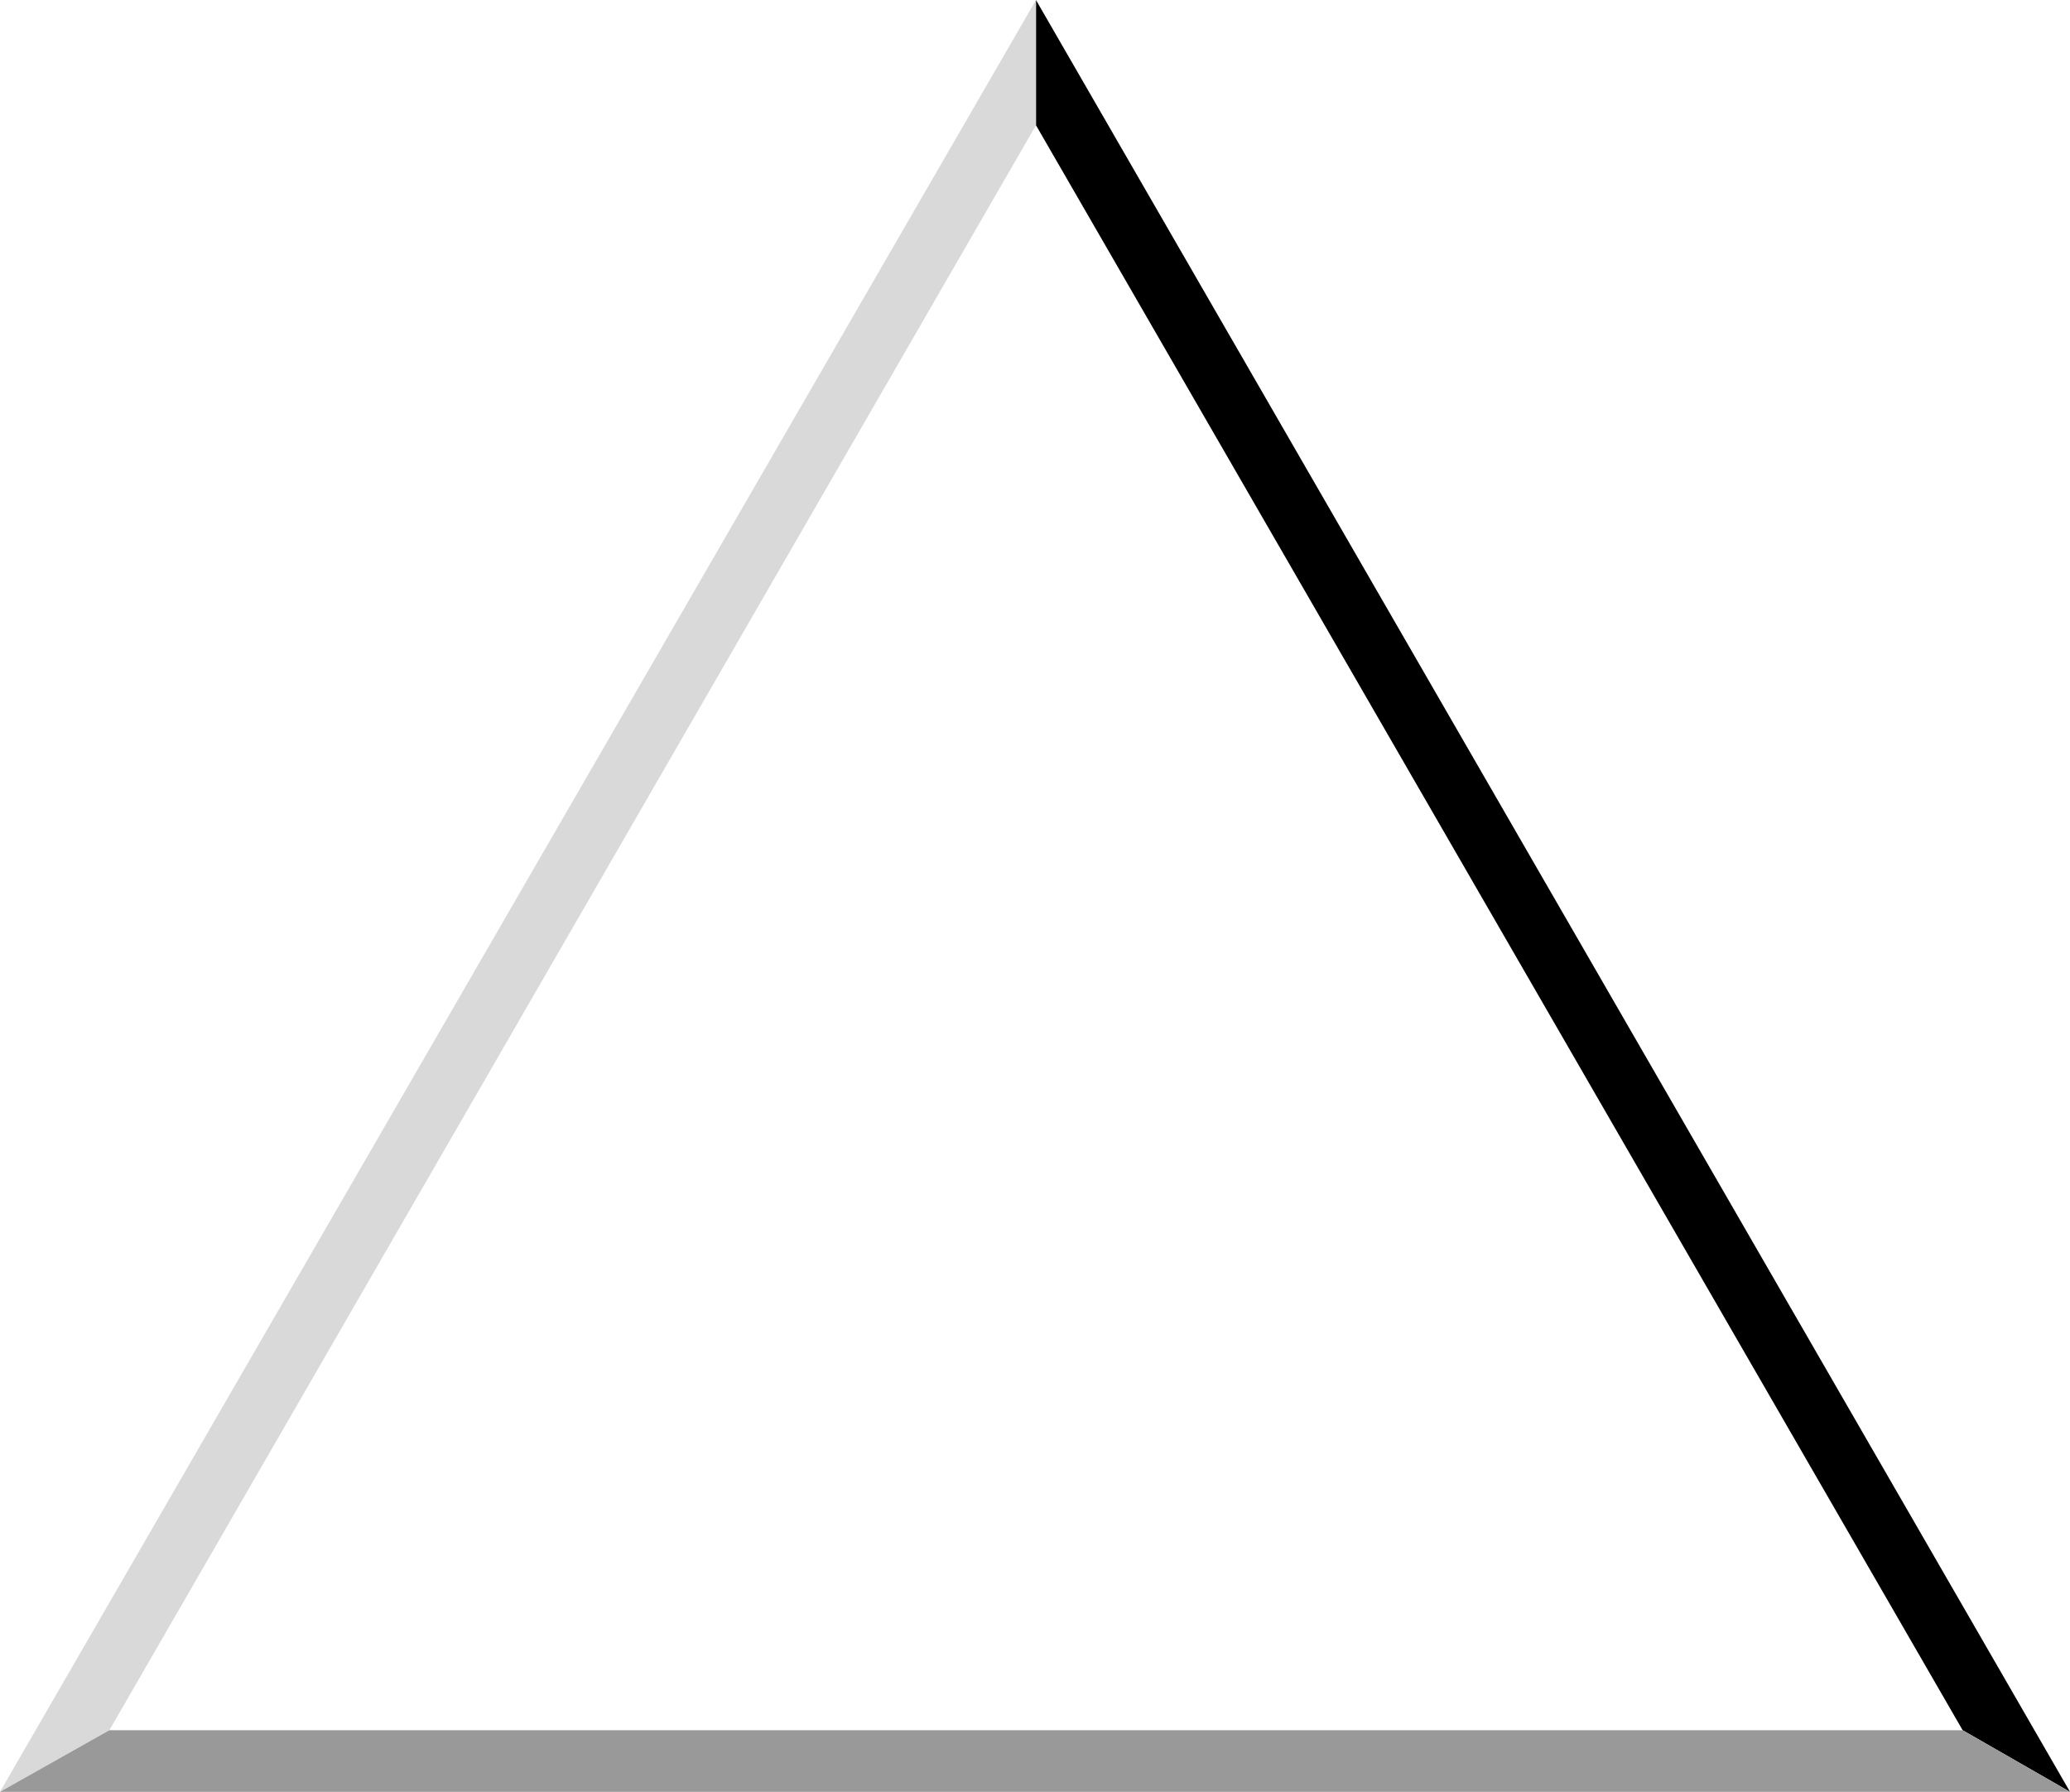
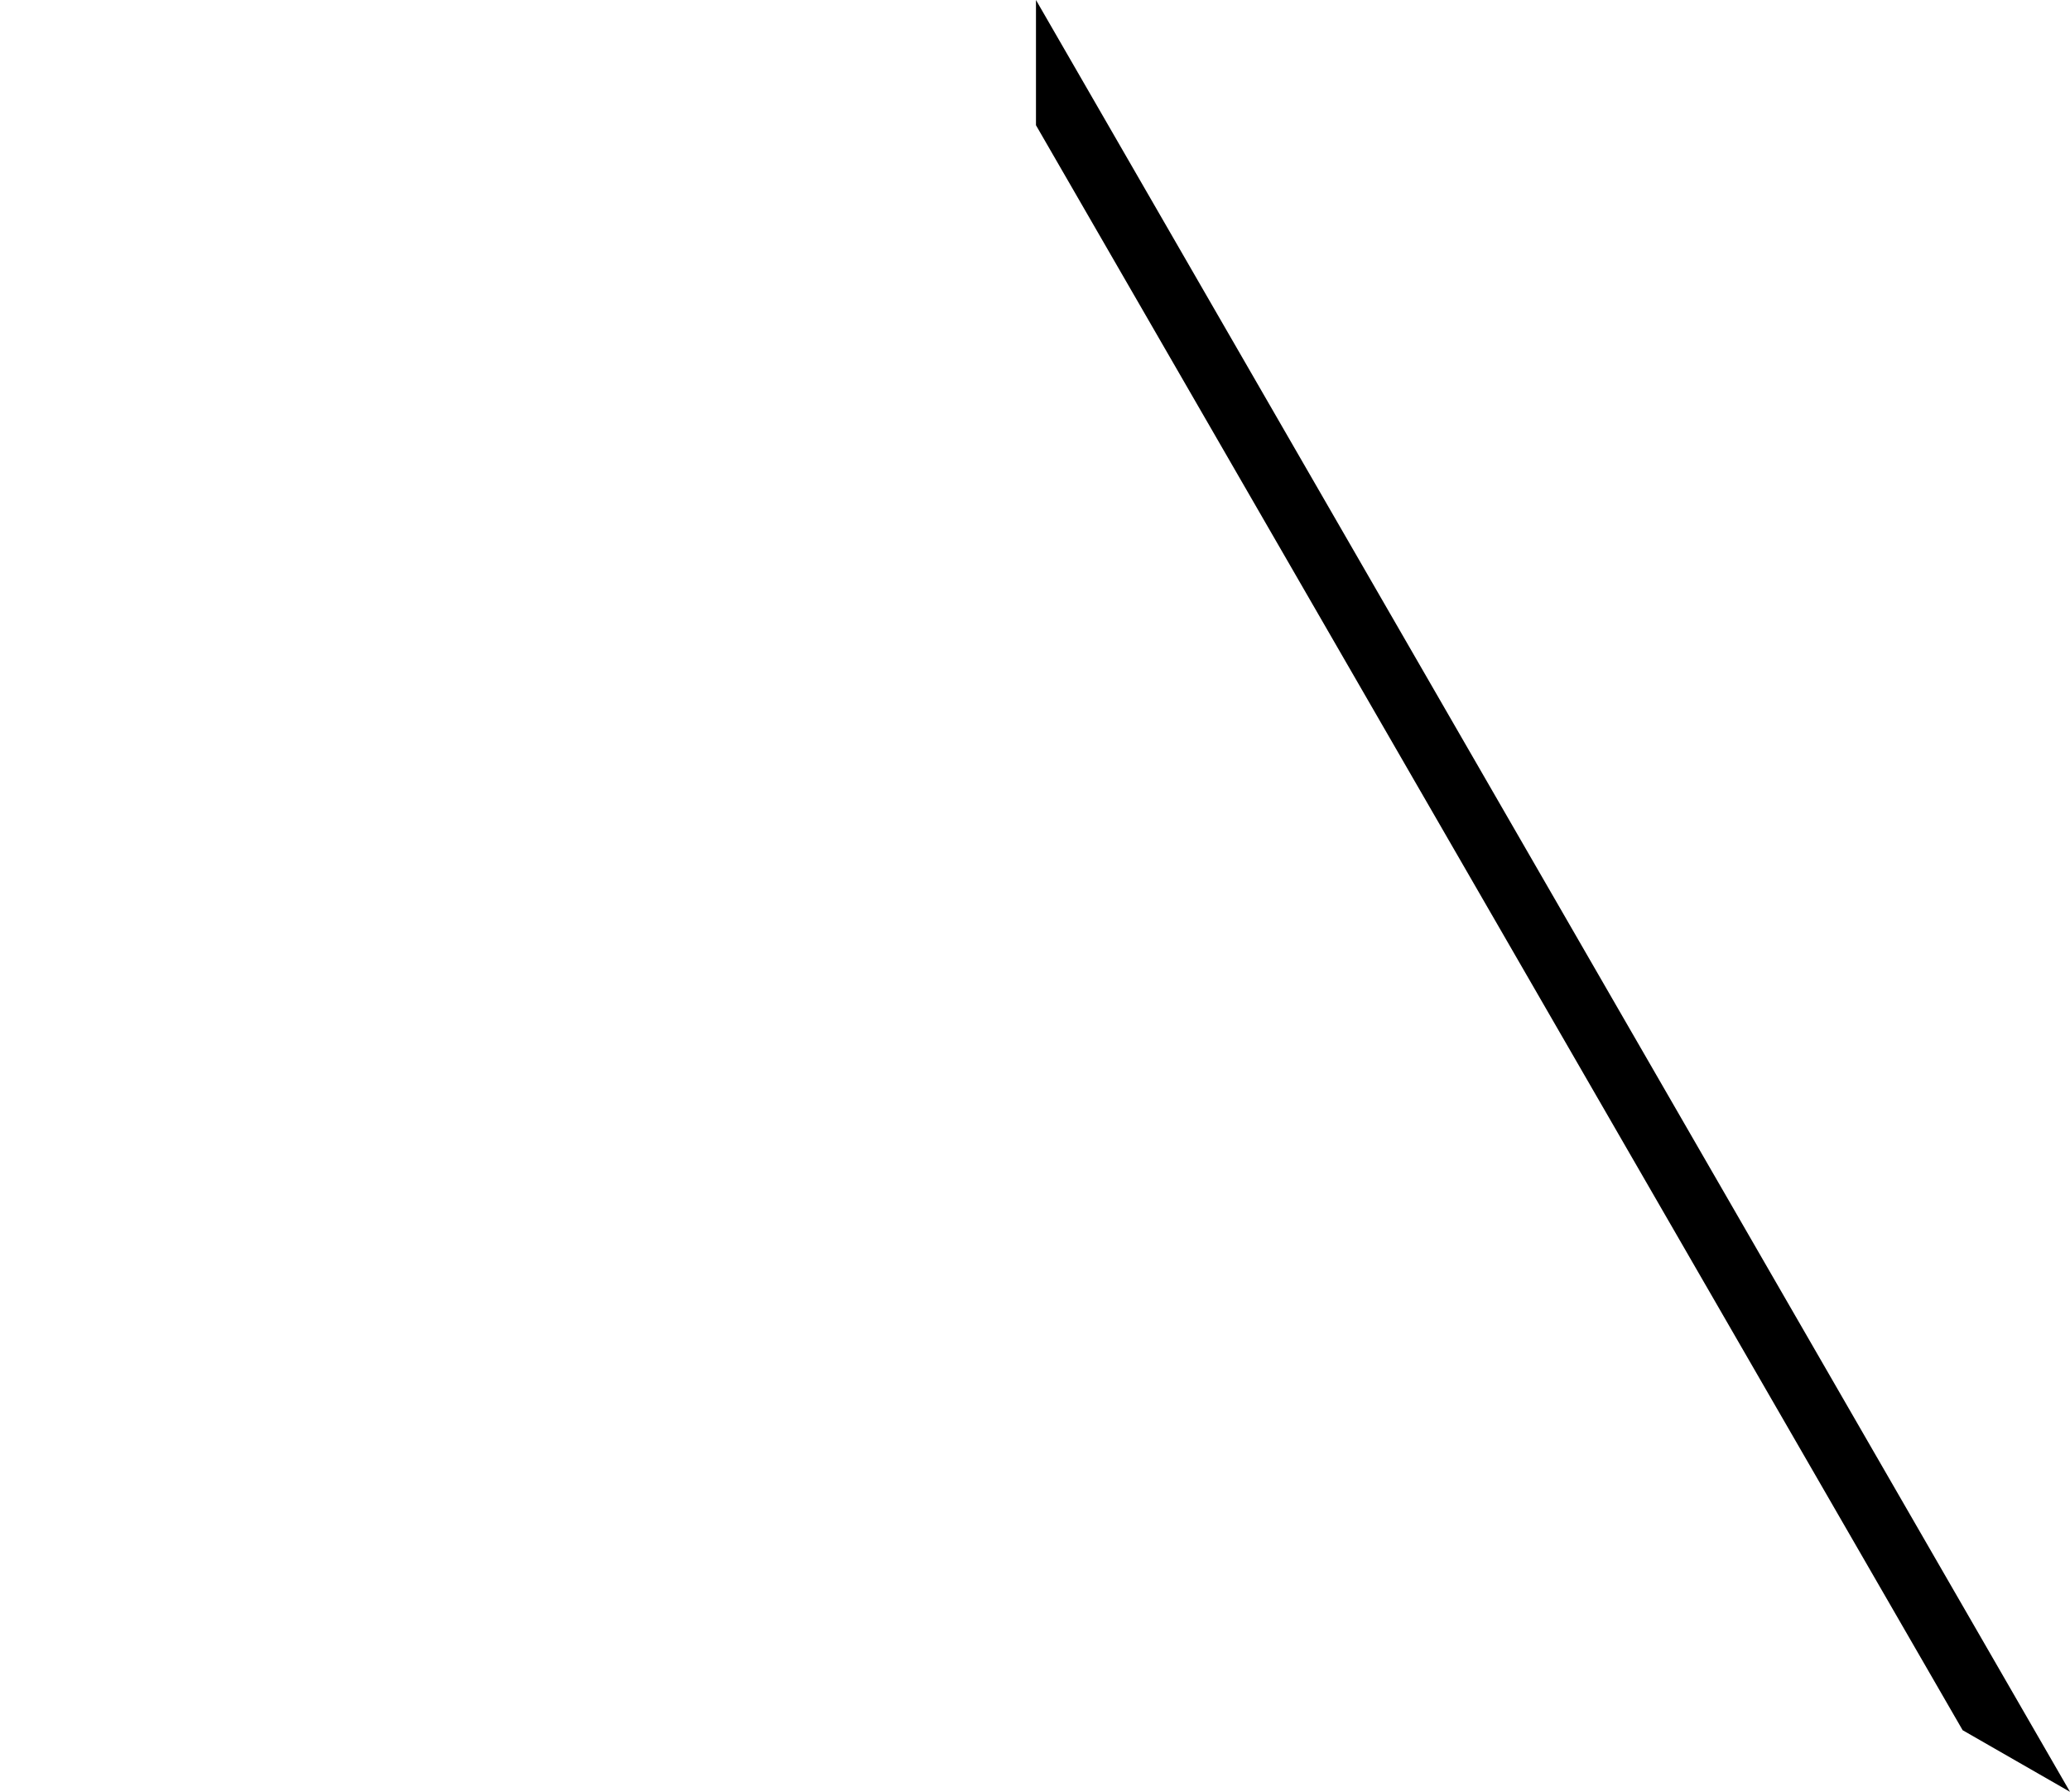
<svg xmlns="http://www.w3.org/2000/svg" width="104.098" height="90.098">
  <path d="M104.098 90.098 52.098 0v6.297L98.699 87l5.399 3.098" />
-   <path fill="#d9d9d9" d="M5.5 87 52.098 6.297V0L0 90.098 5.5 87" />
-   <path fill="#999" d="M5.5 87h93.2l5.398 3.098H0L5.5 87" />
</svg>